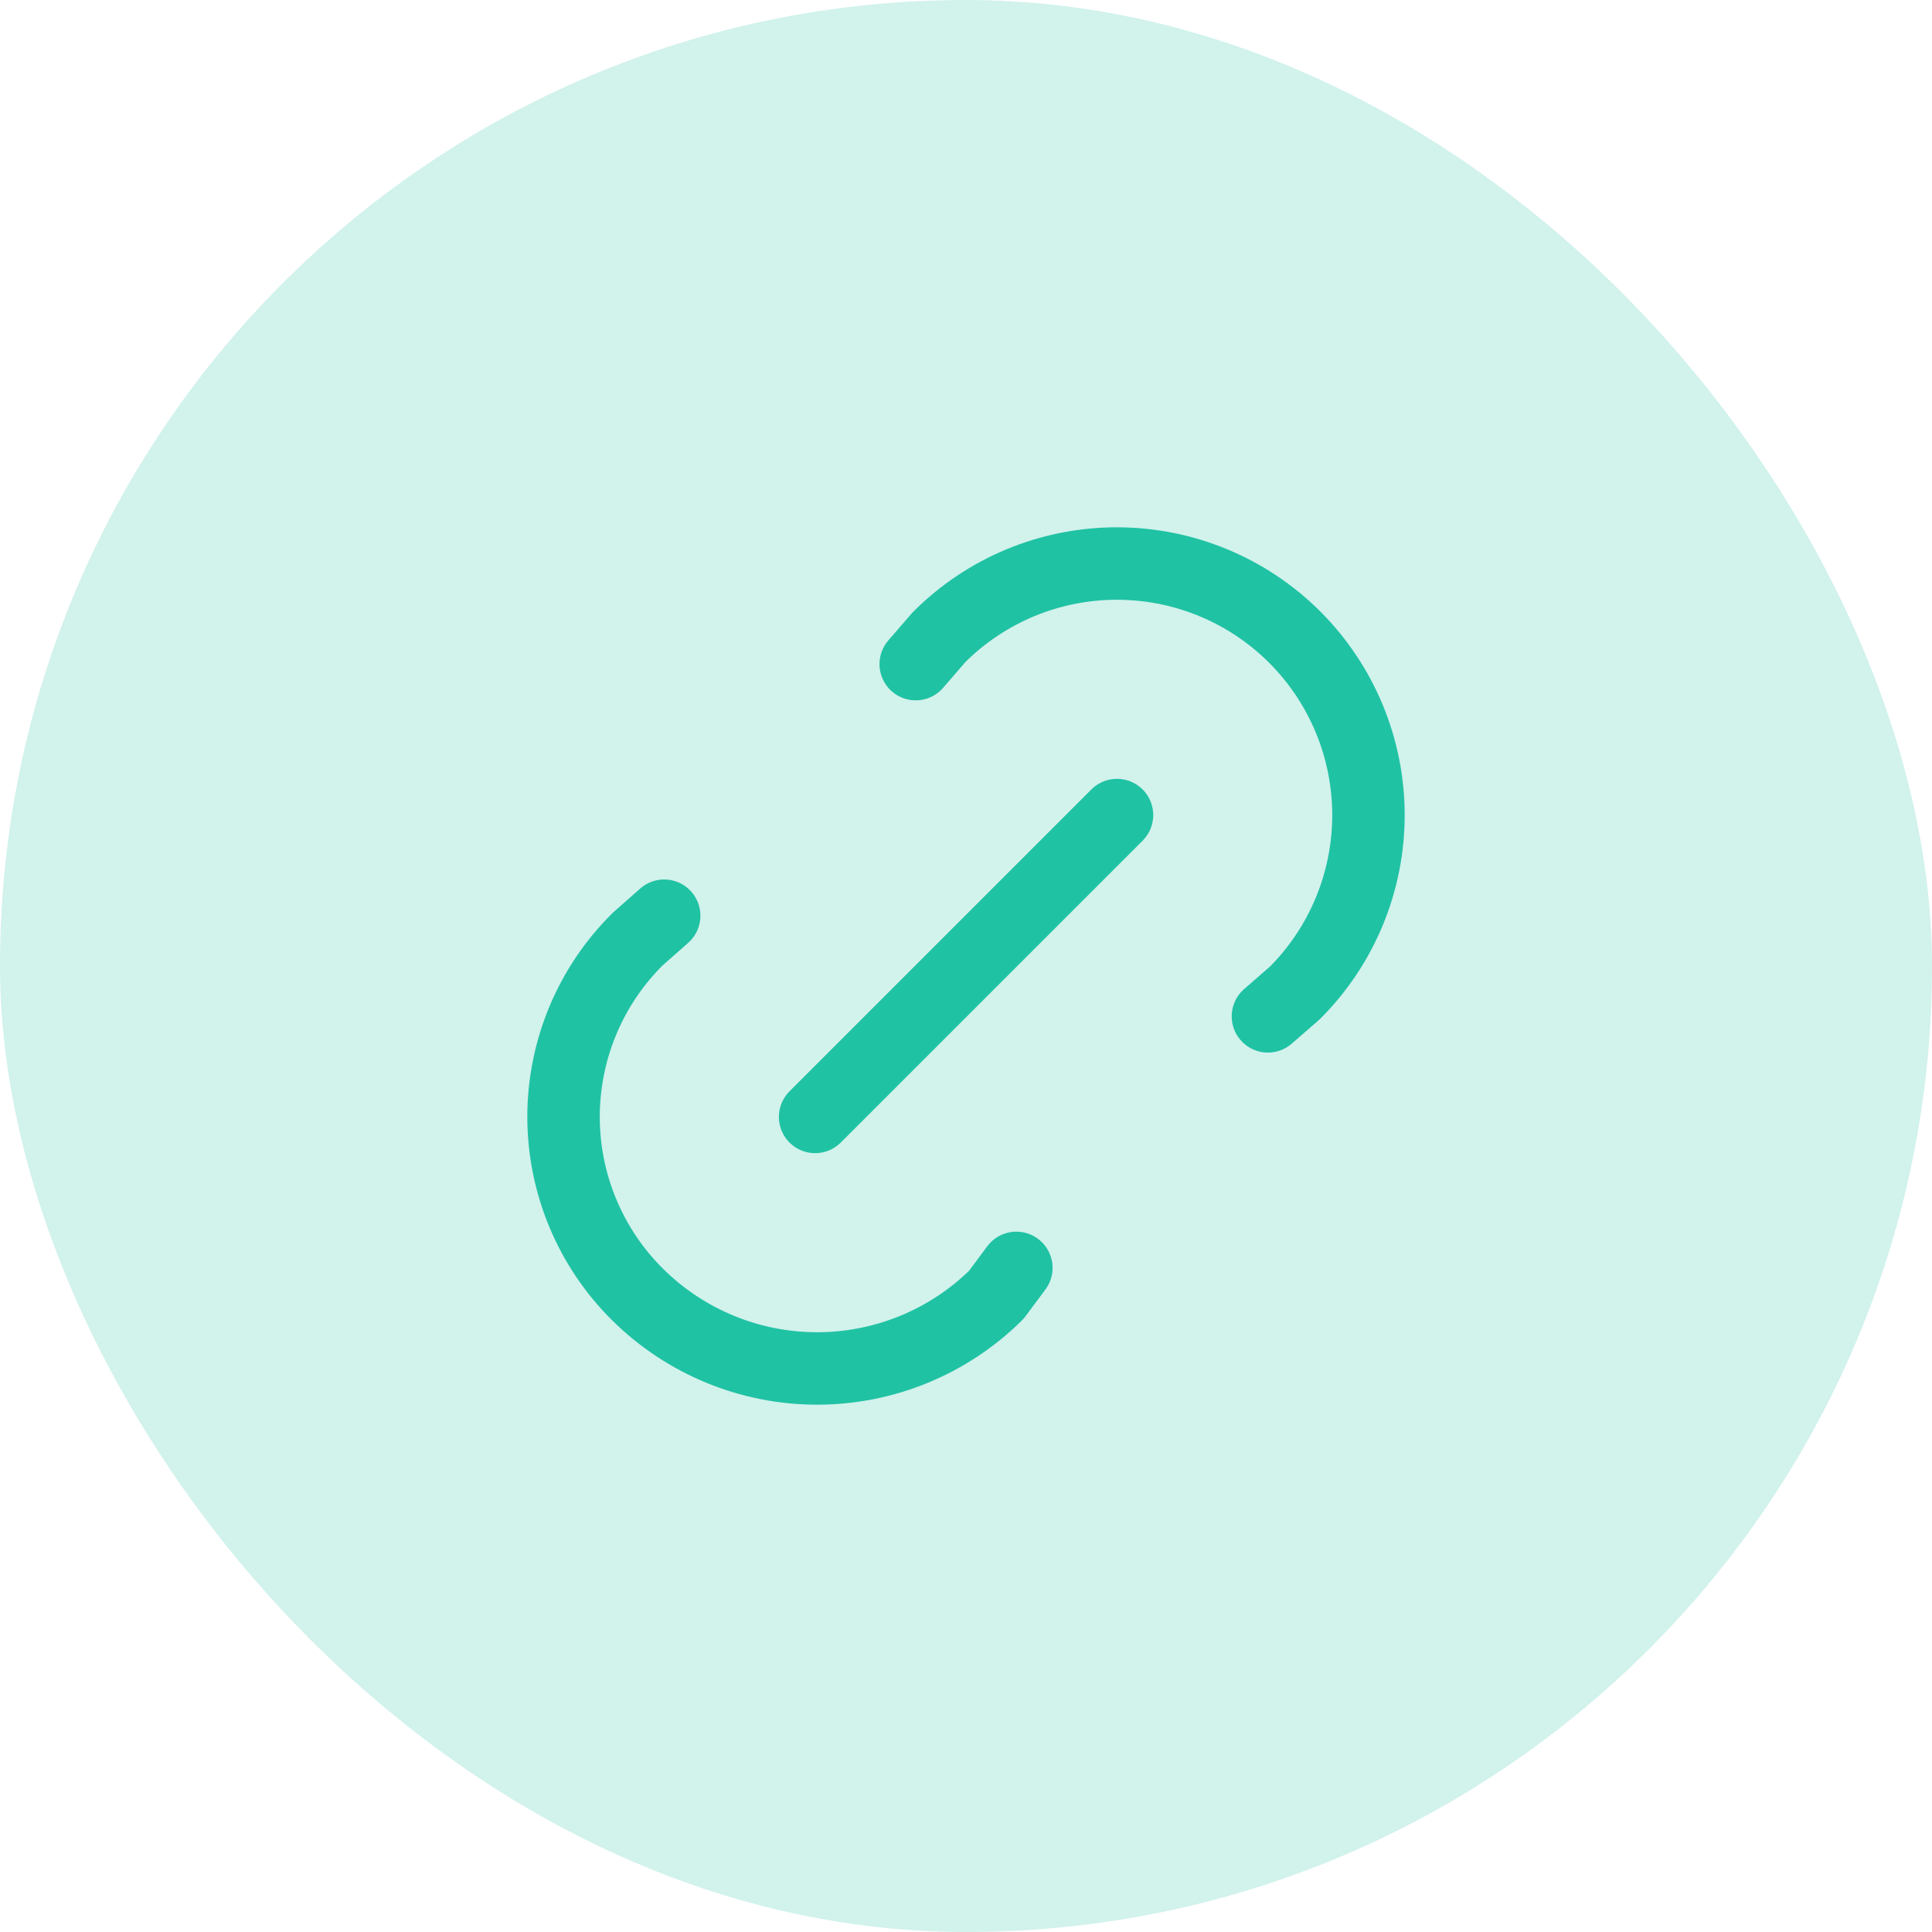
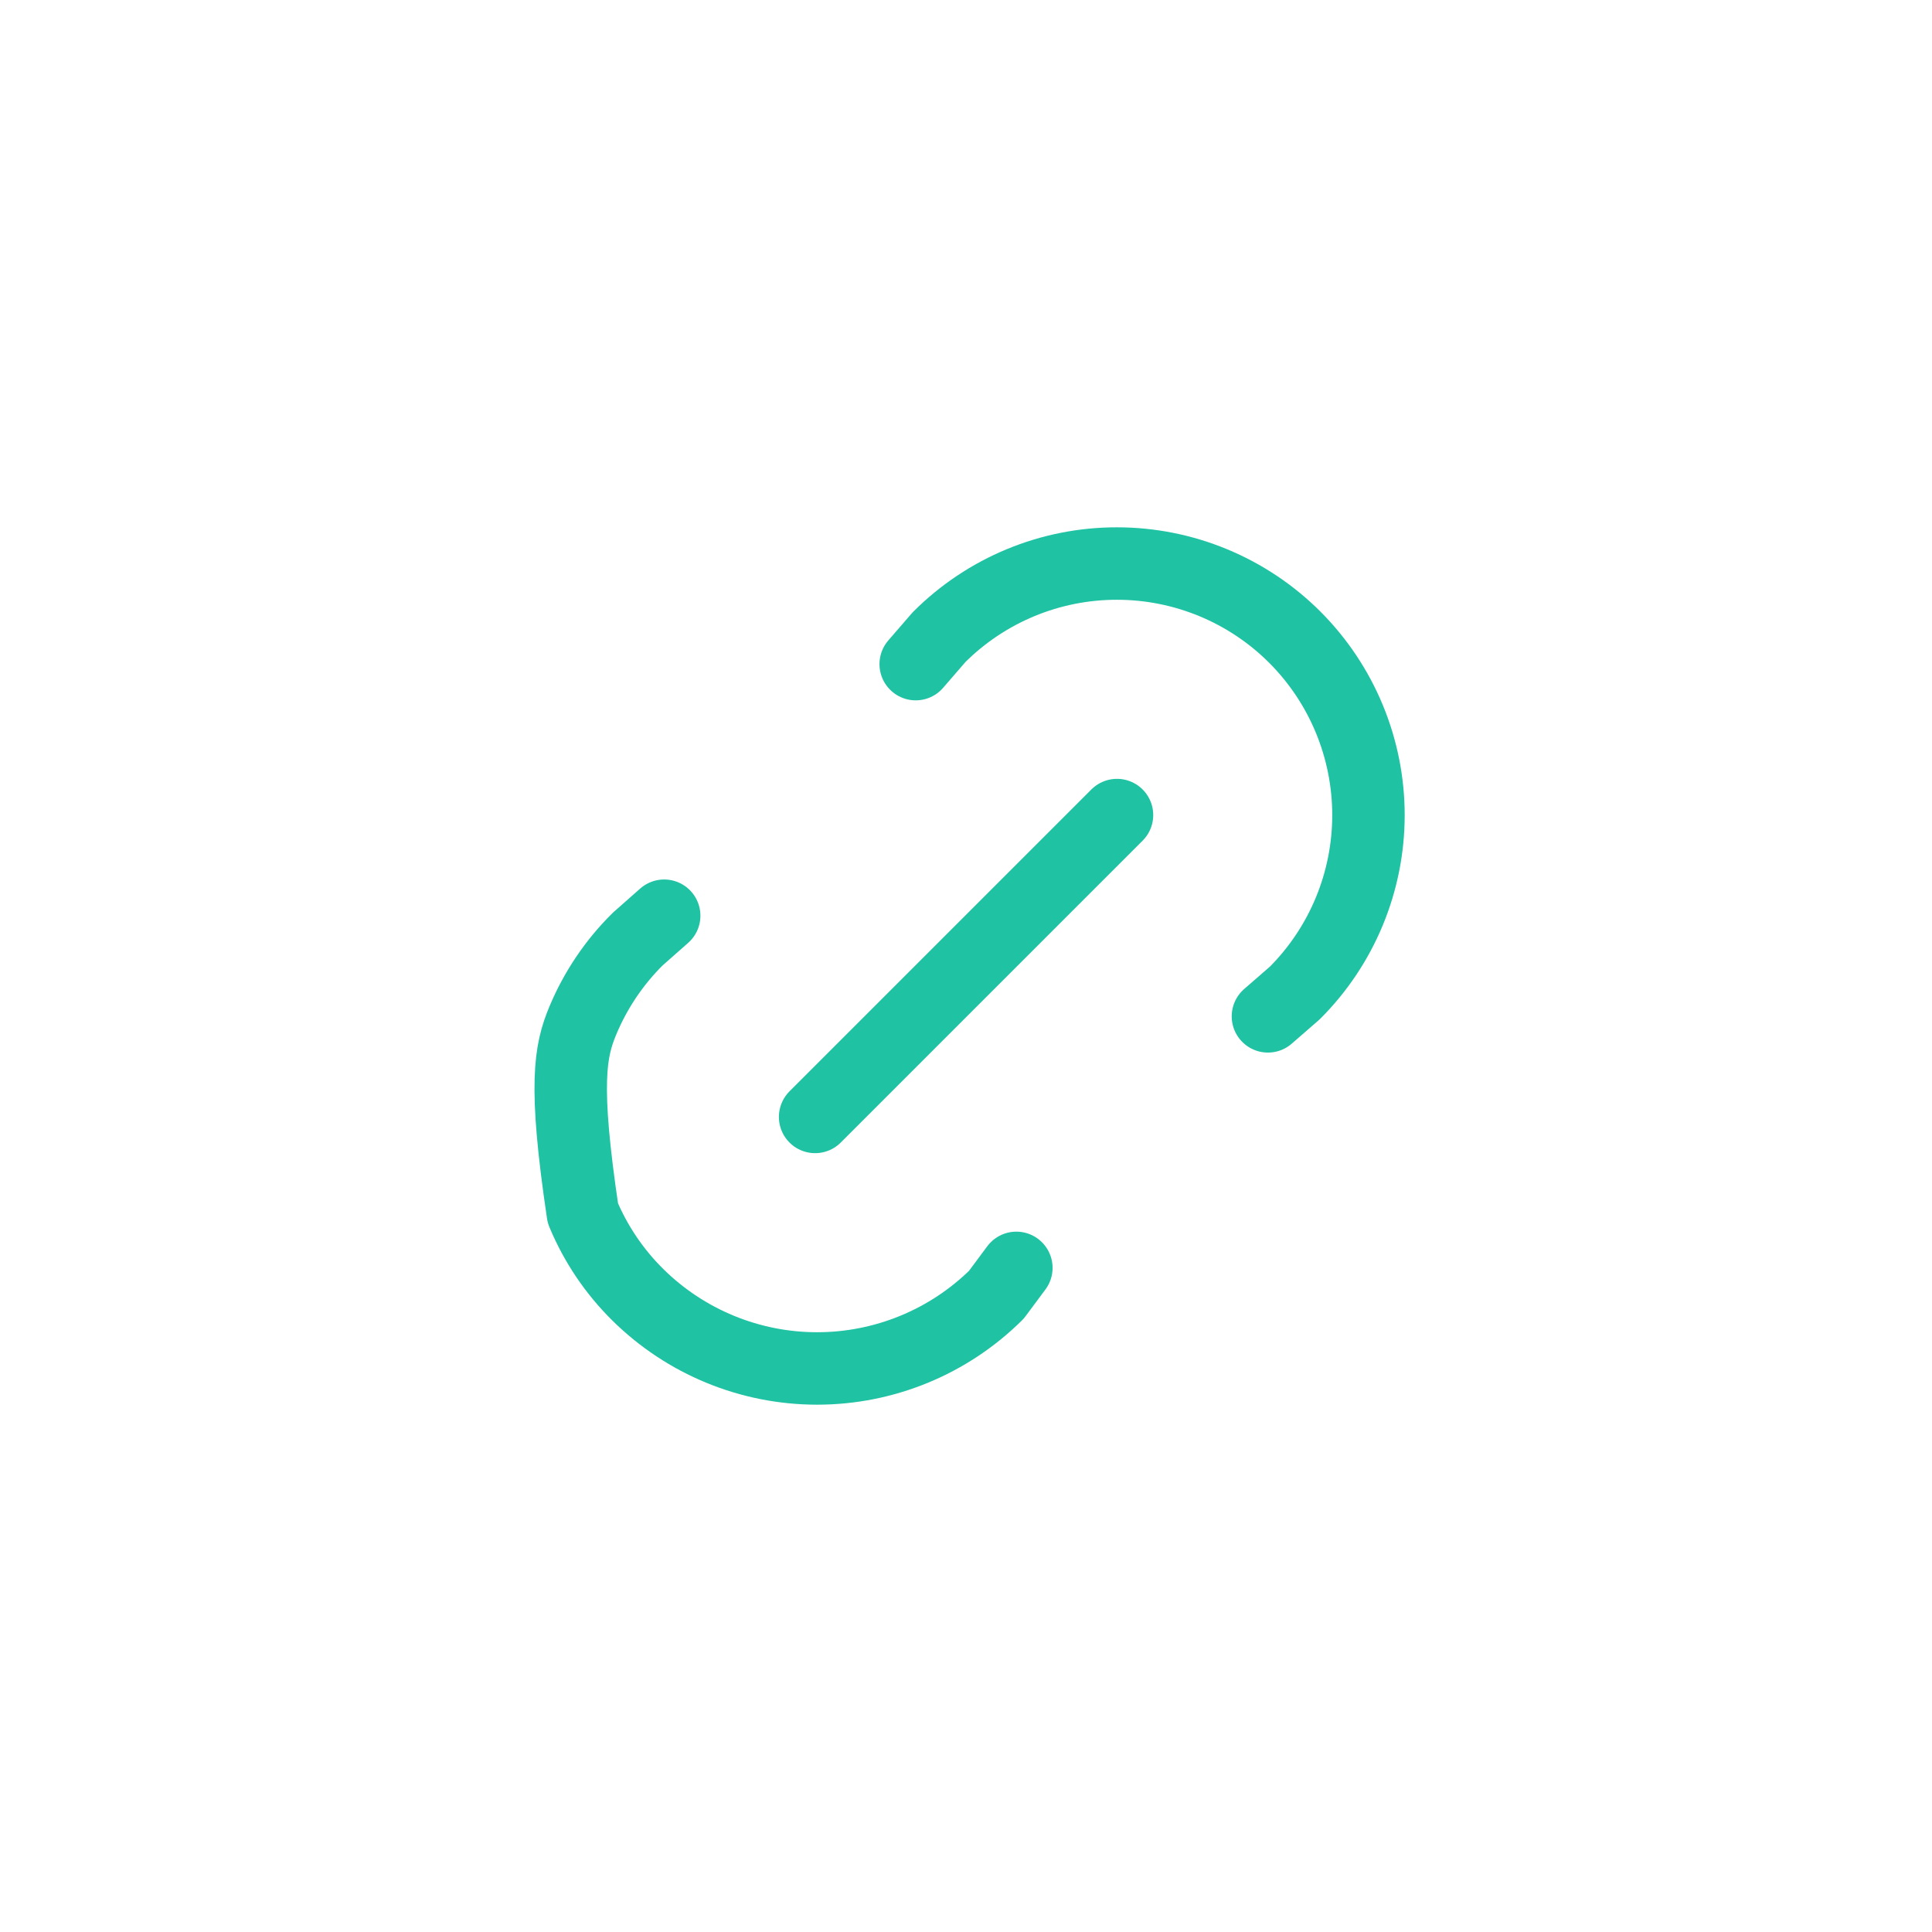
<svg xmlns="http://www.w3.org/2000/svg" width="32" height="32" viewBox="0 0 32 32" fill="none">
-   <rect width="32" height="32" rx="16" fill="#20C2A4" fill-opacity="0.2" />
-   <path d="M13.501 18.5L18.501 13.5M15.167 11L15.553 10.554C16.335 9.772 17.395 9.333 18.5 9.334C19.605 9.334 20.665 9.773 21.446 10.554C22.227 11.336 22.666 12.396 22.666 13.501C22.666 14.606 22.227 15.666 21.446 16.447L21.001 16.834M16.834 21L16.503 21.445C15.713 22.227 14.646 22.666 13.534 22.666C12.422 22.666 11.355 22.227 10.564 21.445C10.174 21.06 9.865 20.601 9.654 20.095C9.443 19.59 9.334 19.047 9.334 18.499C9.334 17.951 9.443 17.408 9.654 16.902C9.865 16.397 10.174 15.938 10.564 15.553L11.001 15.167" stroke="#20C2A4" stroke-width="1.2" stroke-linecap="round" stroke-linejoin="round" />
+   <path d="M13.501 18.5L18.501 13.5M15.167 11L15.553 10.554C16.335 9.772 17.395 9.333 18.5 9.334C19.605 9.334 20.665 9.773 21.446 10.554C22.227 11.336 22.666 12.396 22.666 13.501C22.666 14.606 22.227 15.666 21.446 16.447L21.001 16.834M16.834 21L16.503 21.445C15.713 22.227 14.646 22.666 13.534 22.666C12.422 22.666 11.355 22.227 10.564 21.445C10.174 21.06 9.865 20.601 9.654 20.095C9.334 17.951 9.443 17.408 9.654 16.902C9.865 16.397 10.174 15.938 10.564 15.553L11.001 15.167" stroke="#20C2A4" stroke-width="1.2" stroke-linecap="round" stroke-linejoin="round" />
</svg>